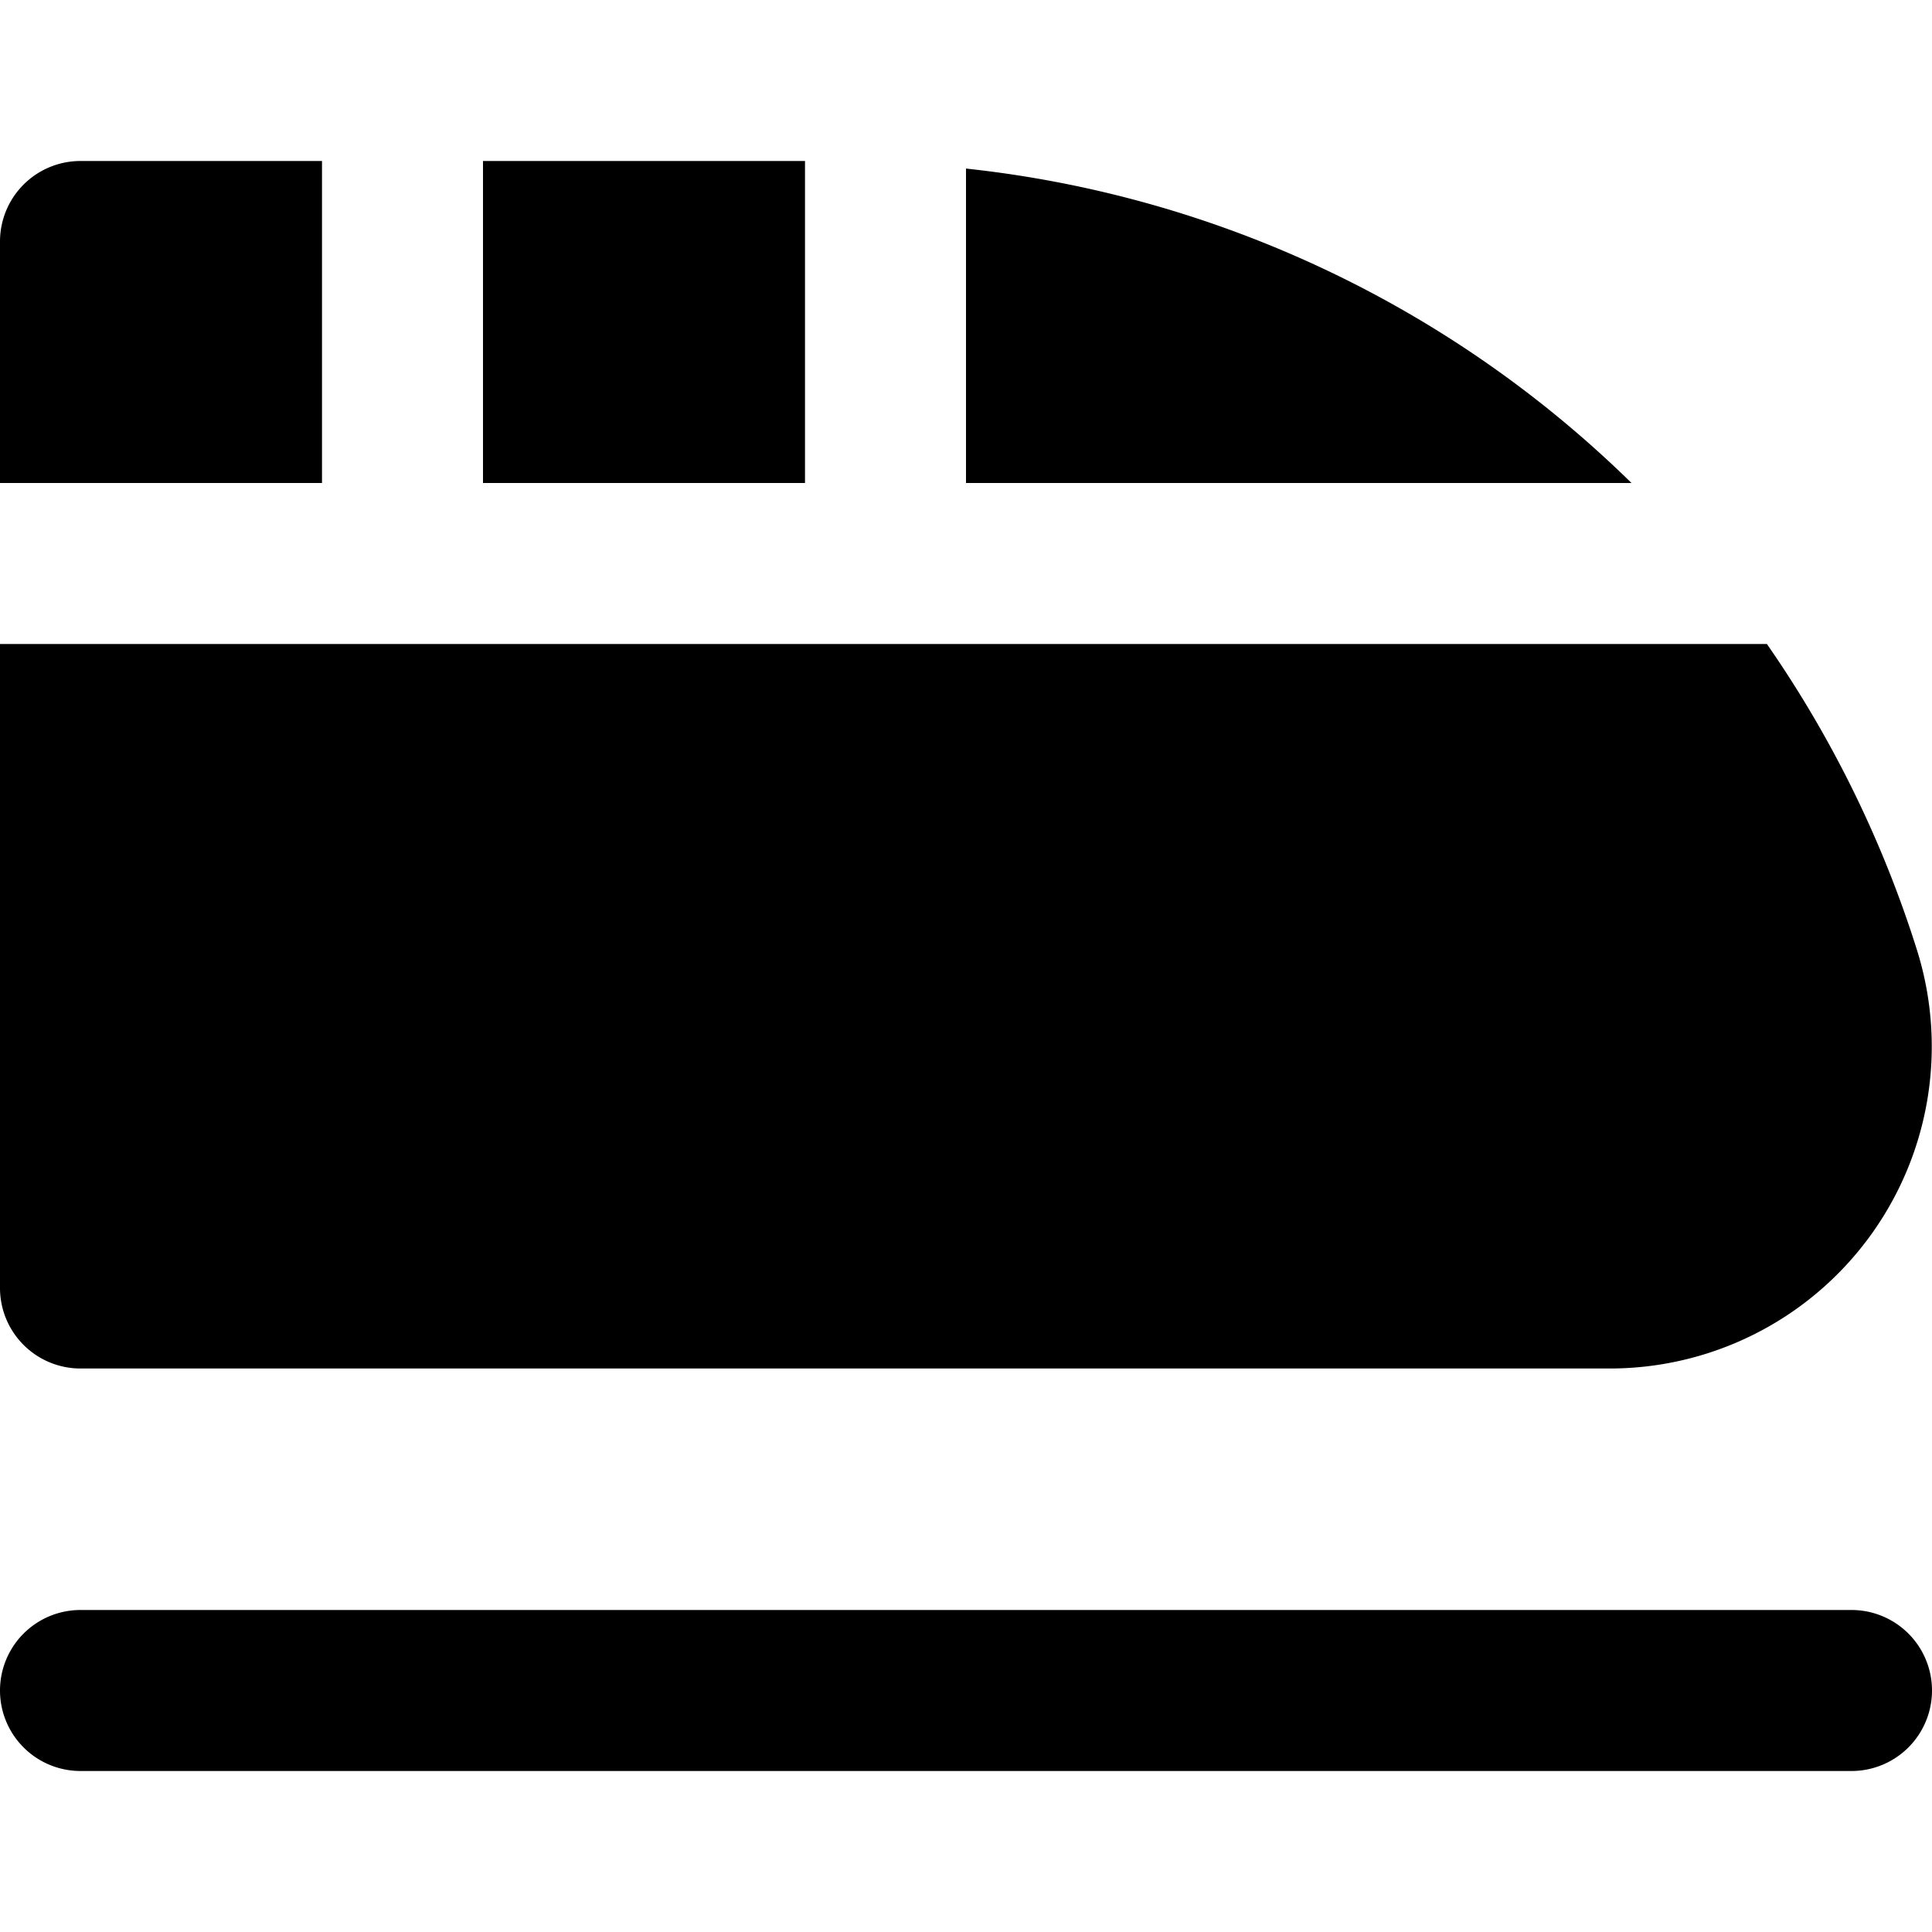
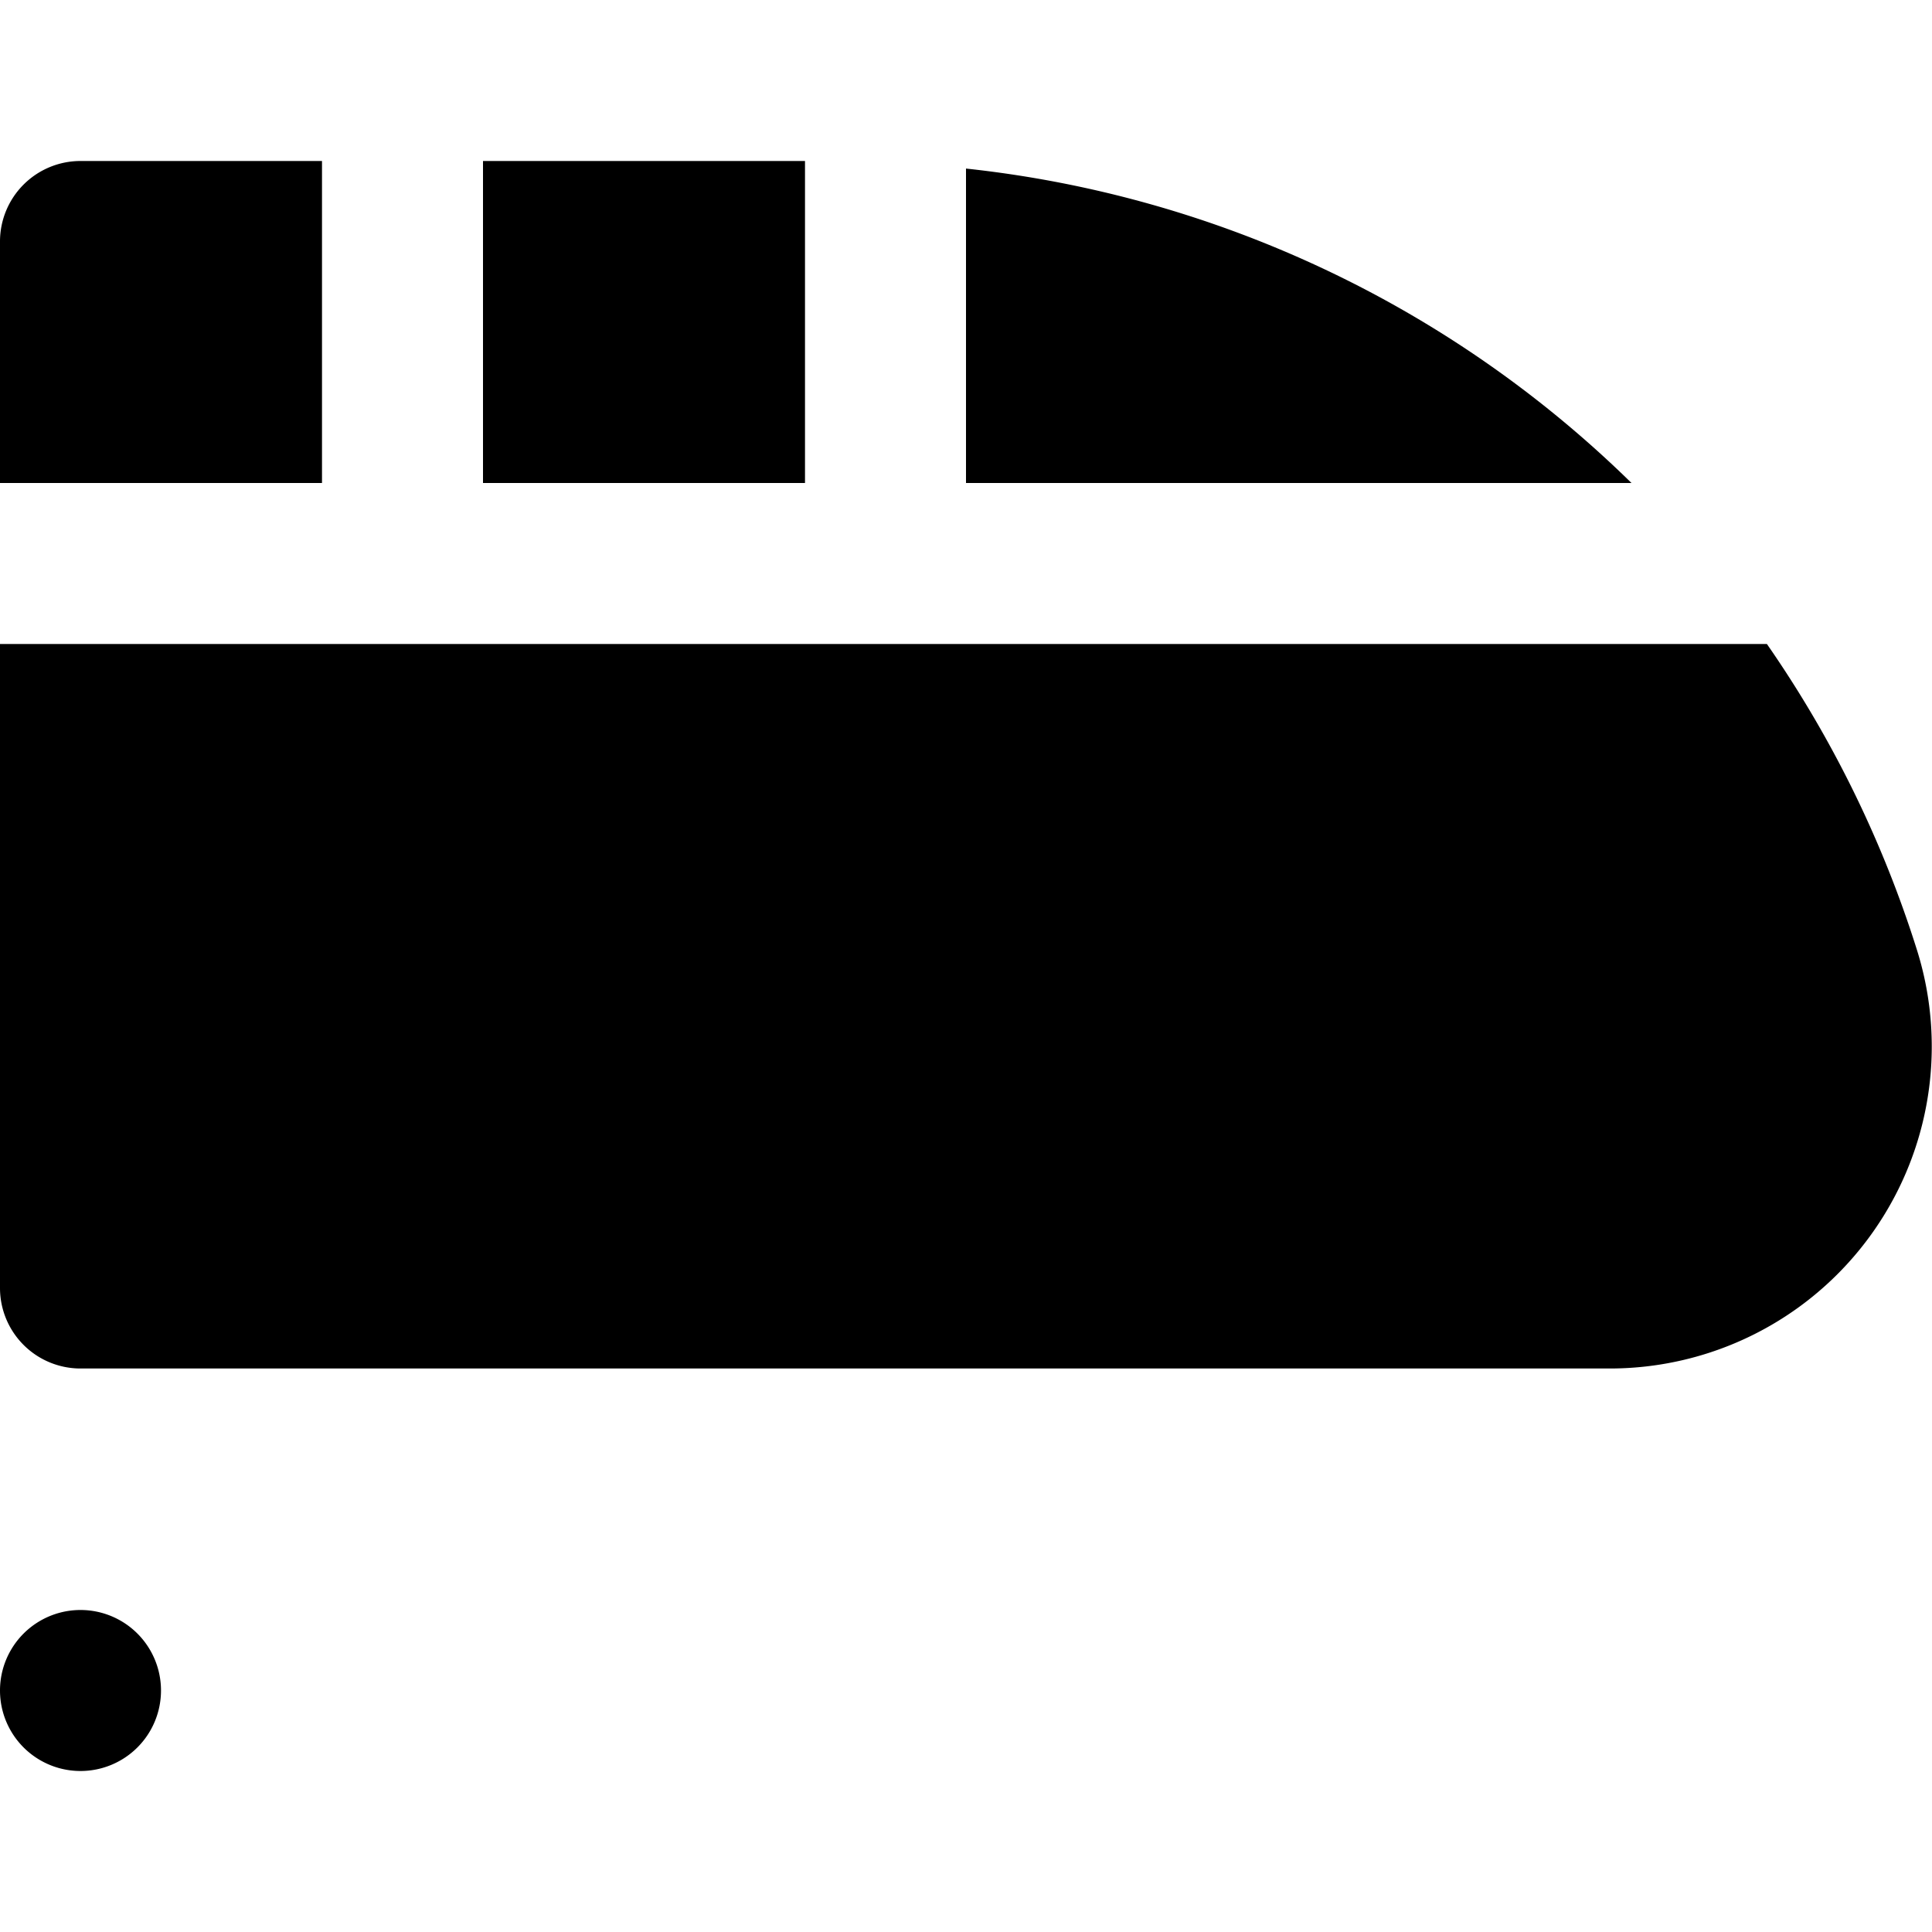
<svg xmlns="http://www.w3.org/2000/svg" id="Layer_1" data-name="Layer 1" viewBox="0 0 24 24" width="512" height="512">
-   <path d="M23,22H1a1,1,0,0,1,0-2H23a1,1,0,0,1,0,2ZM12,2.094V6h8.267A13.926,13.926,0,0,0,12,2.094ZM6,2V6h4V2ZM21.949,8H0v8a1,1,0,0,0,1,1H19.99a4,4,0,0,0,3.825-5.193A14.05,14.05,0,0,0,21.949,8ZM4,6V2H1A1,1,0,0,0,0,3V6Z" />
+   <path d="M23,22H1a1,1,0,0,1,0-2a1,1,0,0,1,0,2ZM12,2.094V6h8.267A13.926,13.926,0,0,0,12,2.094ZM6,2V6h4V2ZM21.949,8H0v8a1,1,0,0,0,1,1H19.99a4,4,0,0,0,3.825-5.193A14.05,14.05,0,0,0,21.949,8ZM4,6V2H1A1,1,0,0,0,0,3V6Z" />
</svg>